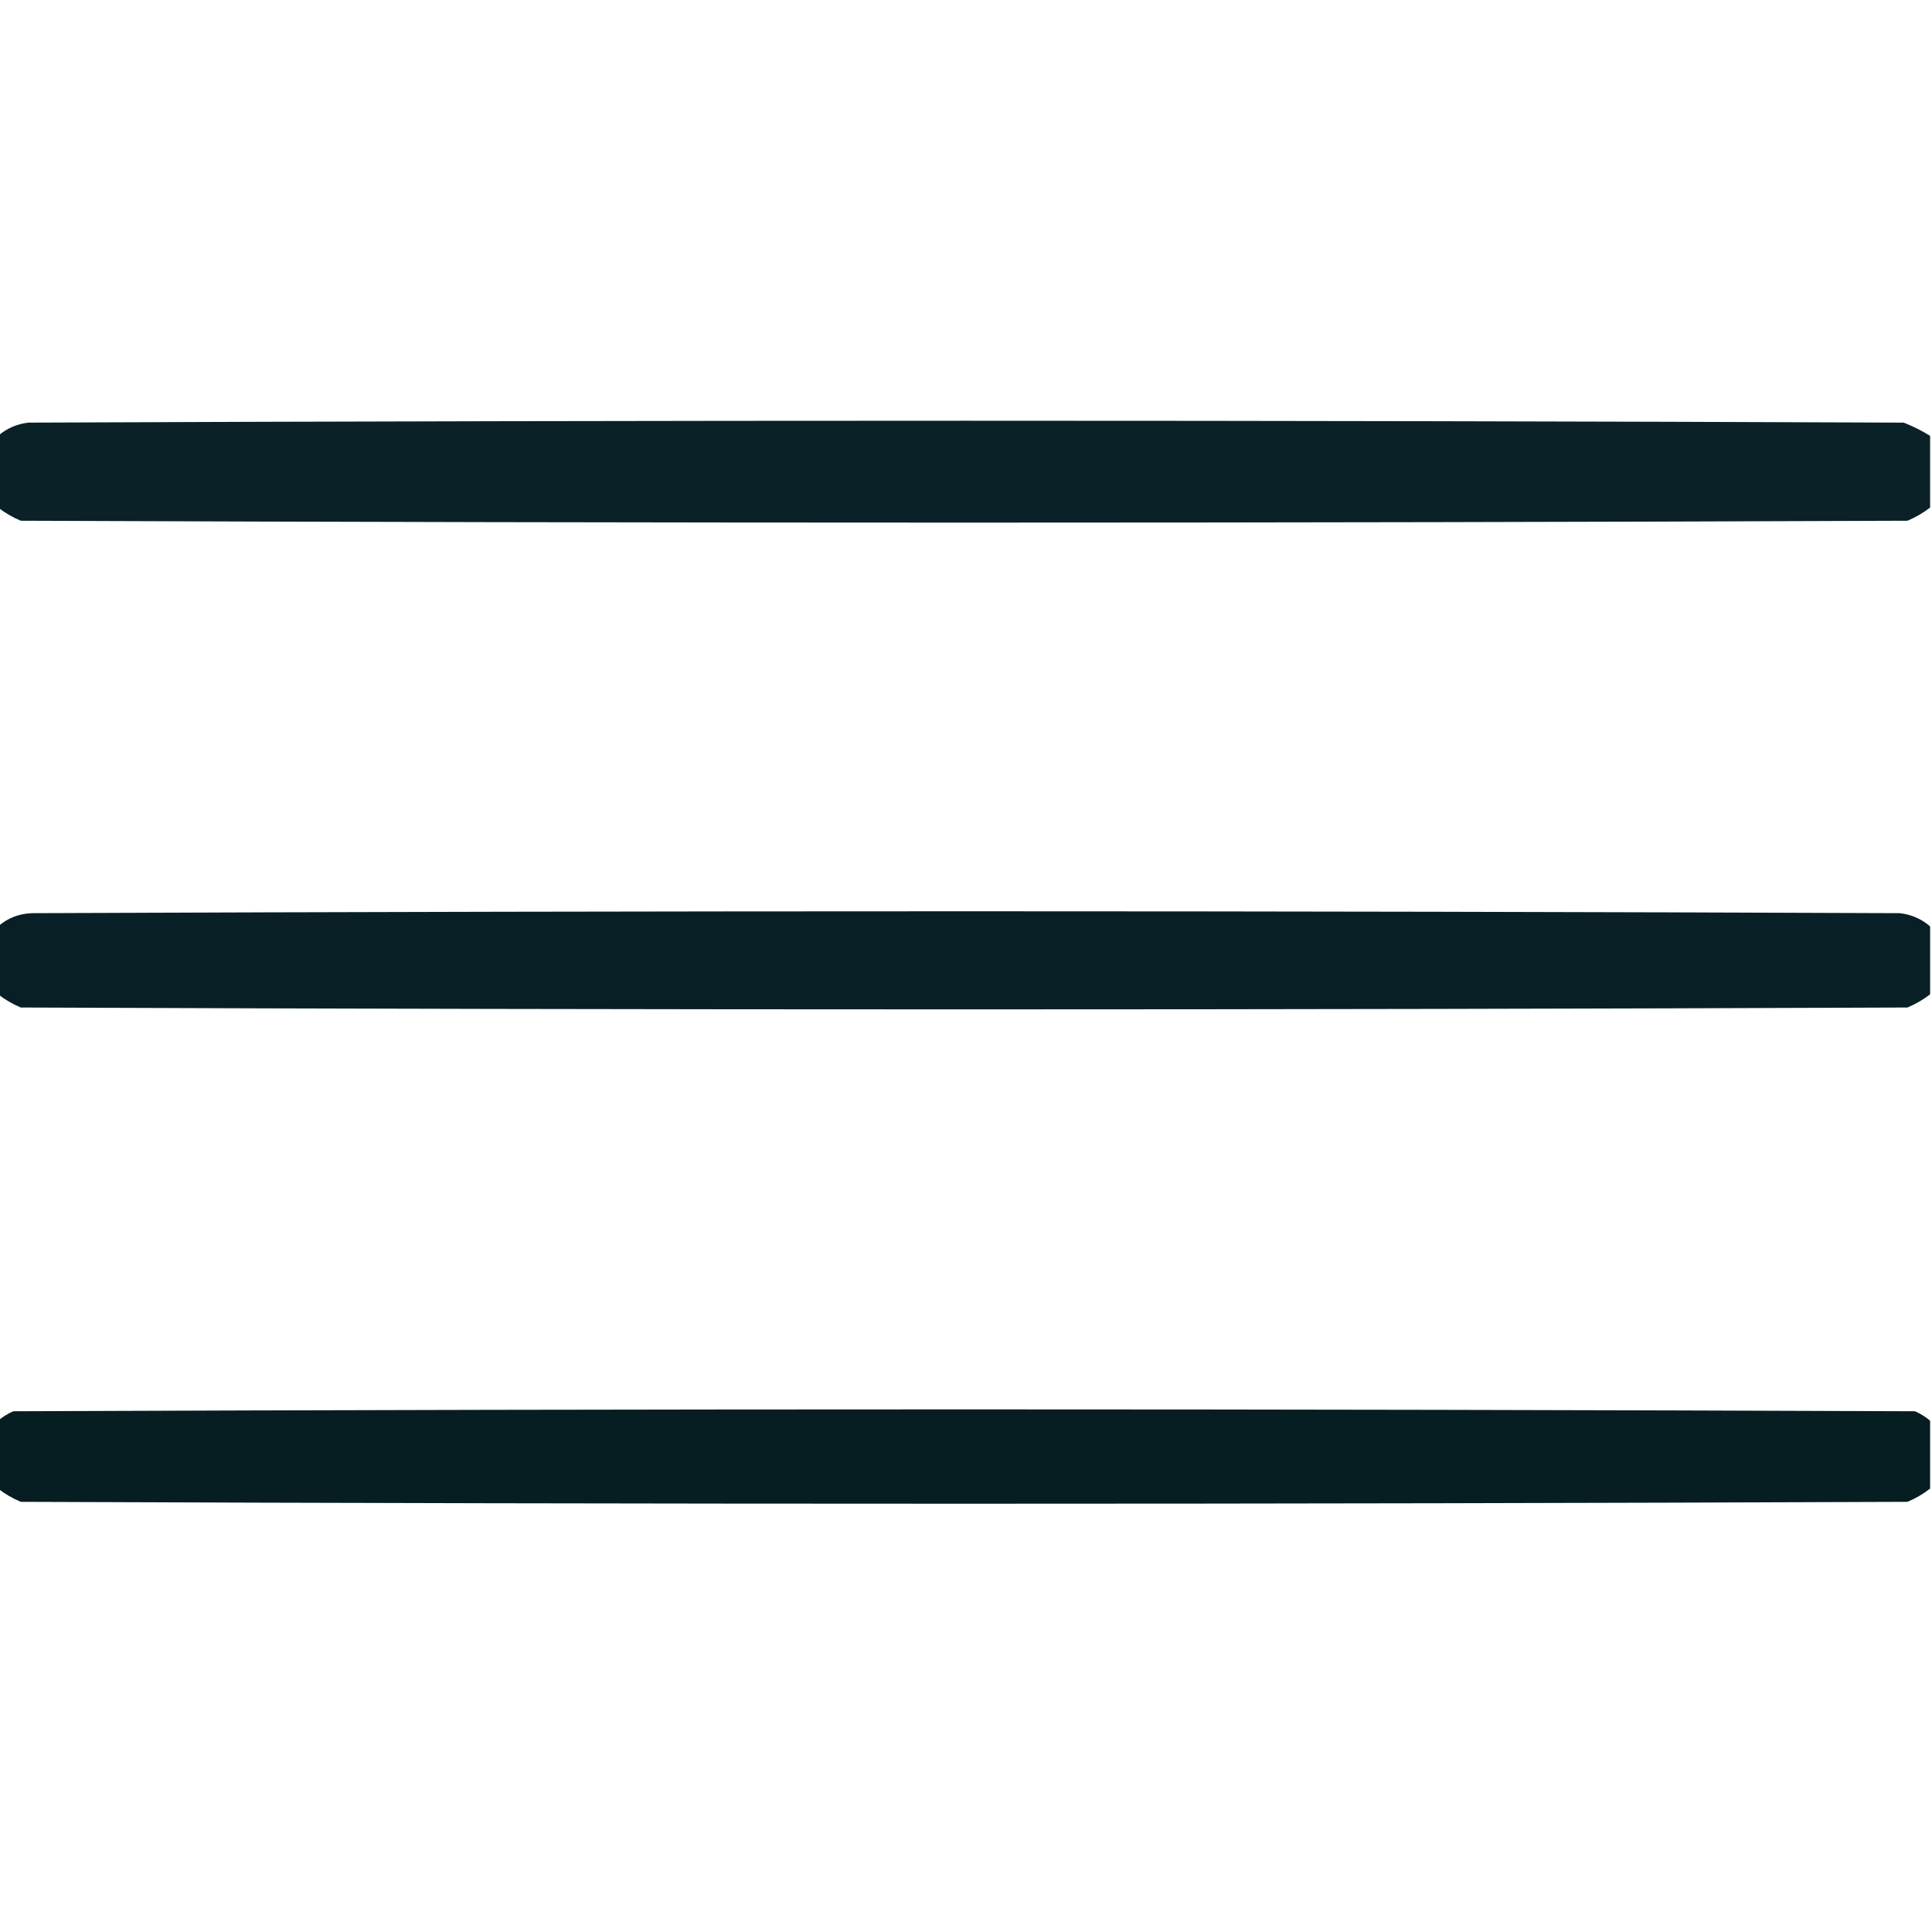
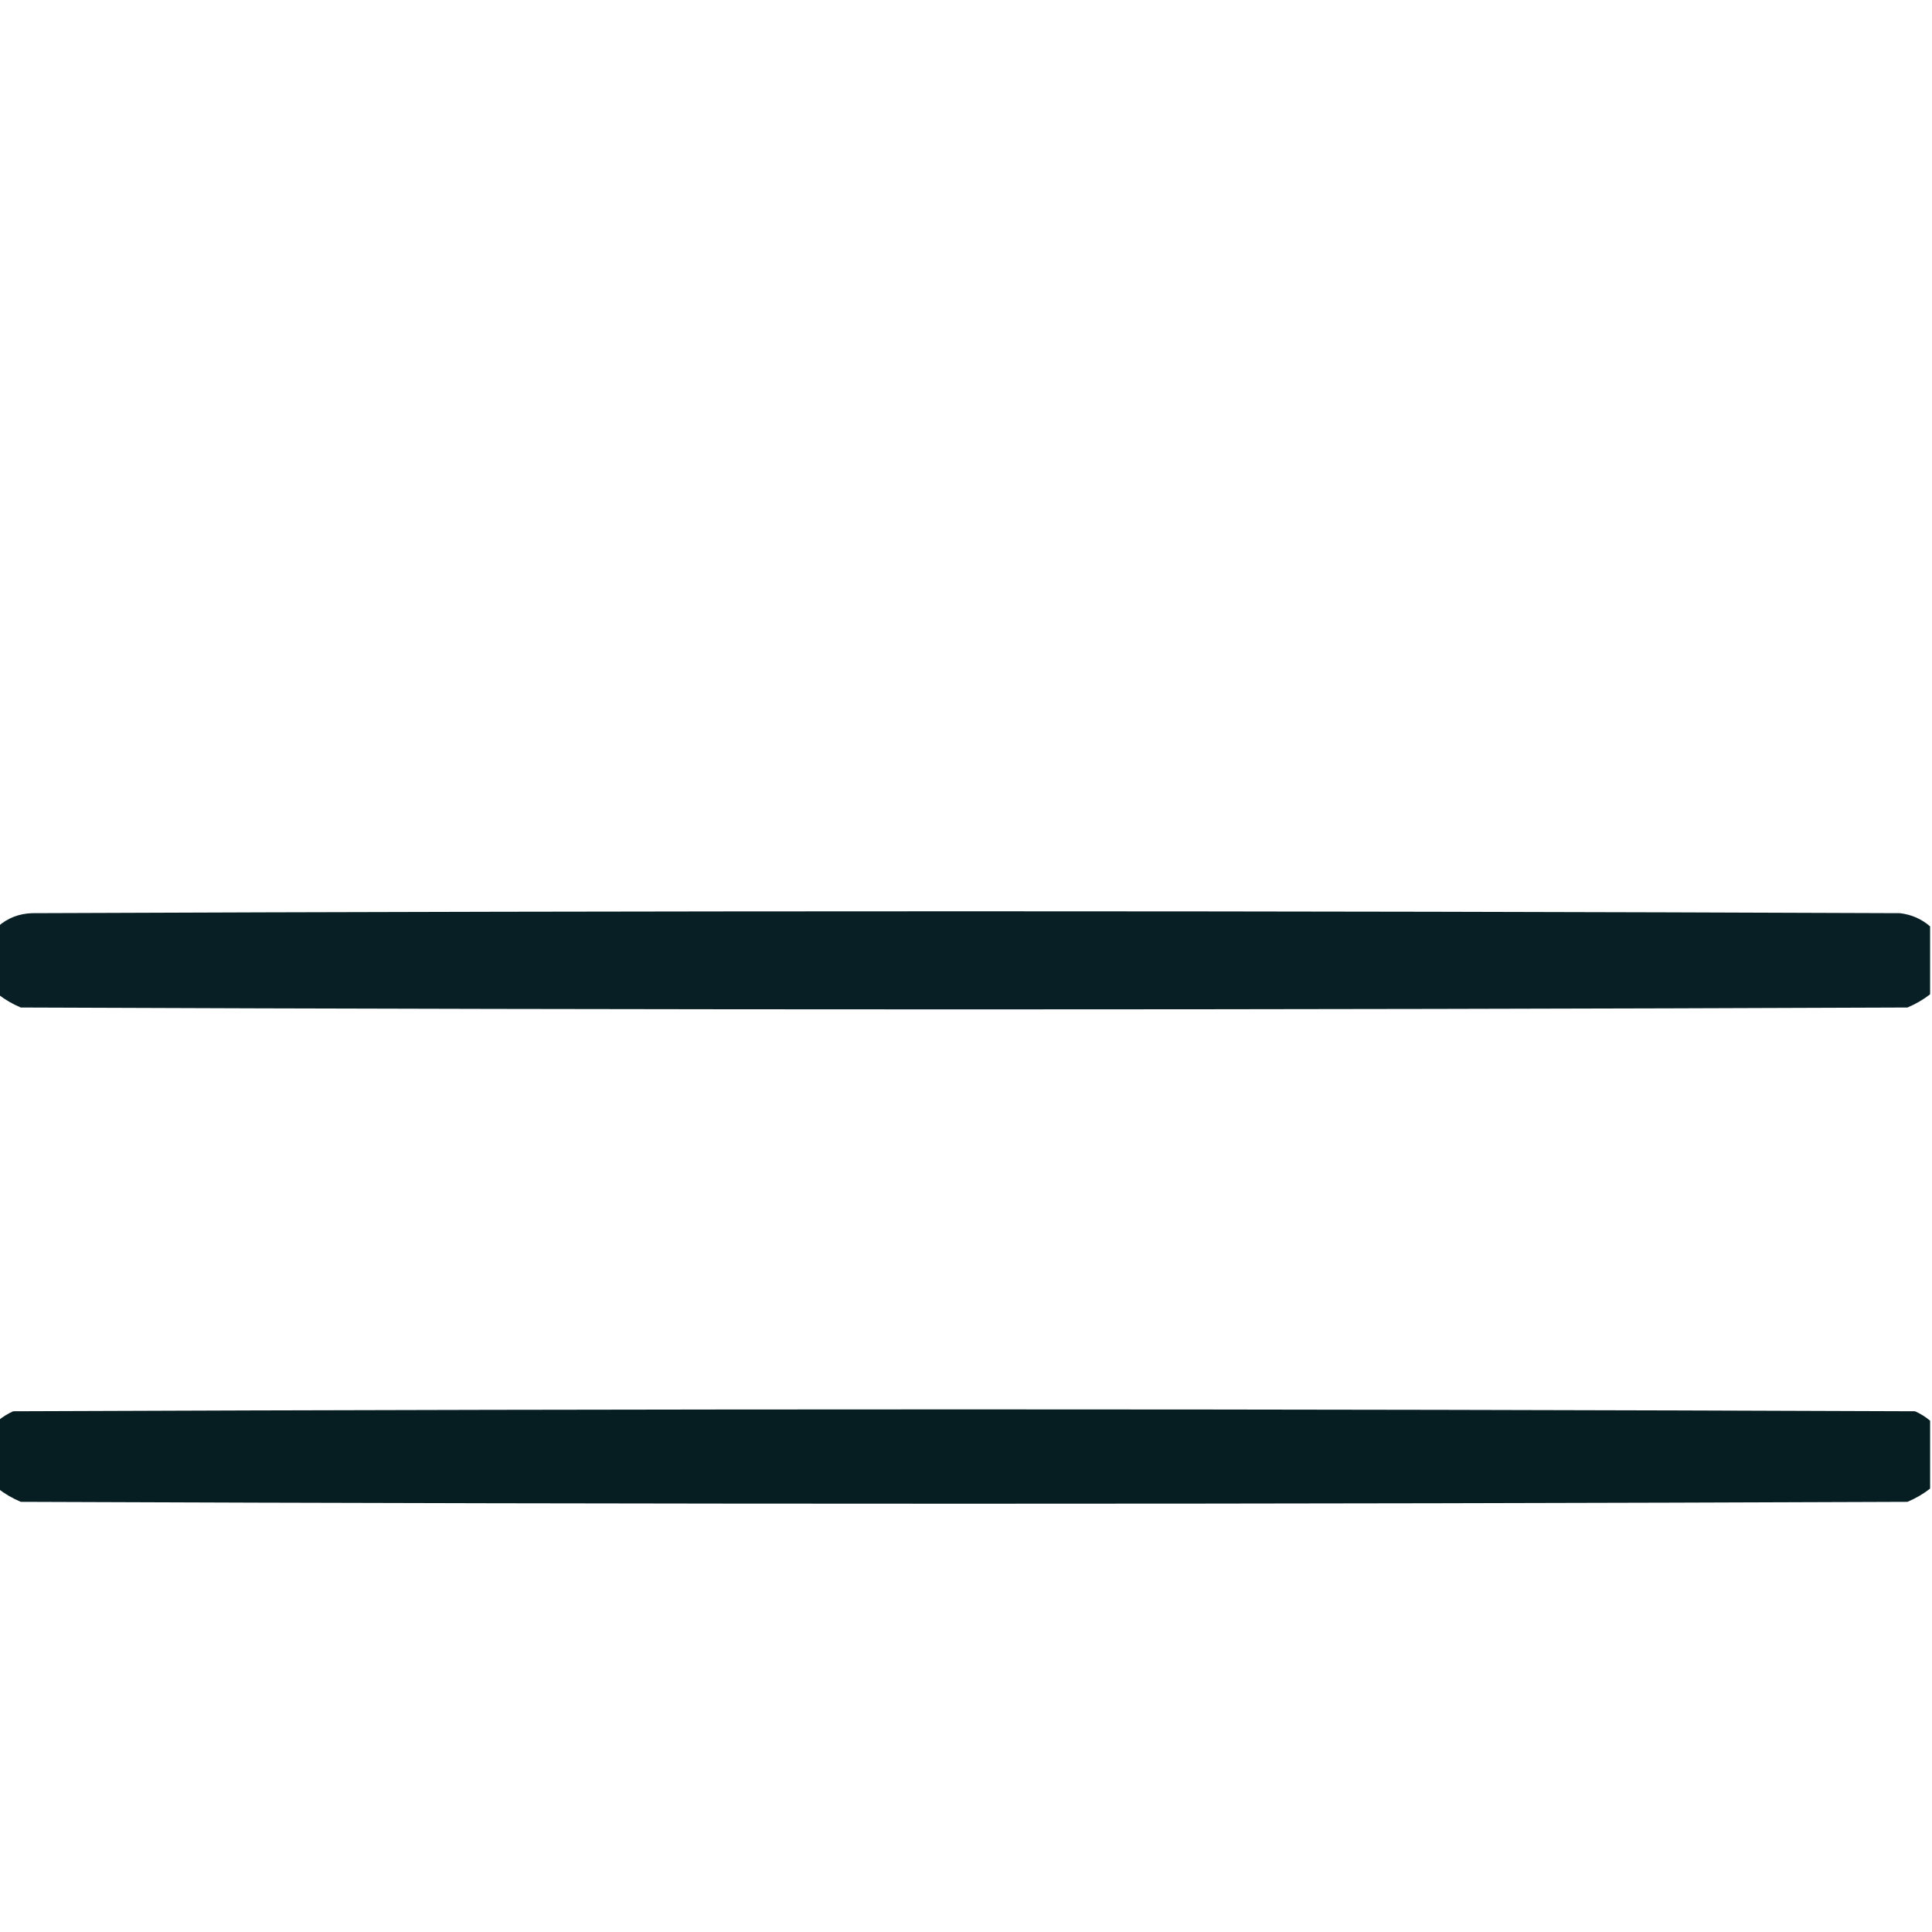
<svg xmlns="http://www.w3.org/2000/svg" version="1.1" width="512px" height="512px" style="shape-rendering:geometricPrecision; text-rendering:geometricPrecision; image-rendering:optimizeQuality; fill-rule:evenodd; clip-rule:evenodd">
  <g>
-     <path style="opacity:0.979" fill="#061d23" d="M 511.5,115.5 C 511.5,121.833 511.5,128.167 511.5,134.5C 509.692,135.907 507.692,137.074 505.5,138C 338.833,138.667 172.167,138.667 5.5,138C 3.308,137.074 1.308,135.907 -0.5,134.5C -0.5,128.167 -0.5,121.833 -0.5,115.5C 1.768,113.535 4.435,112.368 7.5,112C 173.167,111.333 338.833,111.333 504.5,112C 506.953,112.959 509.286,114.126 511.5,115.5 Z" />
-   </g>
+     </g>
  <g>
    <path style="opacity:0.981" fill="#051d22" d="M 511.5,245.5 C 511.5,251.5 511.5,257.5 511.5,263.5C 509.692,264.907 507.692,266.074 505.5,267C 338.833,267.667 172.167,267.667 5.5,267C 3.308,266.074 1.308,264.907 -0.5,263.5C -0.5,257.5 -0.5,251.5 -0.5,245.5C 2.037,243.284 5.037,242.117 8.5,242C 173.5,241.333 338.5,241.333 503.5,242C 506.565,242.368 509.232,243.535 511.5,245.5 Z" />
  </g>
  <g>
    <path style="opacity:0.999" fill="#061d22" d="M 511.5,376.5 C 511.5,382.5 511.5,388.5 511.5,394.5C 509.692,395.907 507.692,397.074 505.5,398C 338.833,398.667 172.167,398.667 5.5,398C 3.308,397.074 1.308,395.907 -0.5,394.5C -0.5,388.5 -0.5,382.5 -0.5,376.5C 0.683,375.496 2.016,374.662 3.5,374C 171.5,373.333 339.5,373.333 507.5,374C 508.984,374.662 510.317,375.496 511.5,376.5 Z" />
  </g>
</svg>